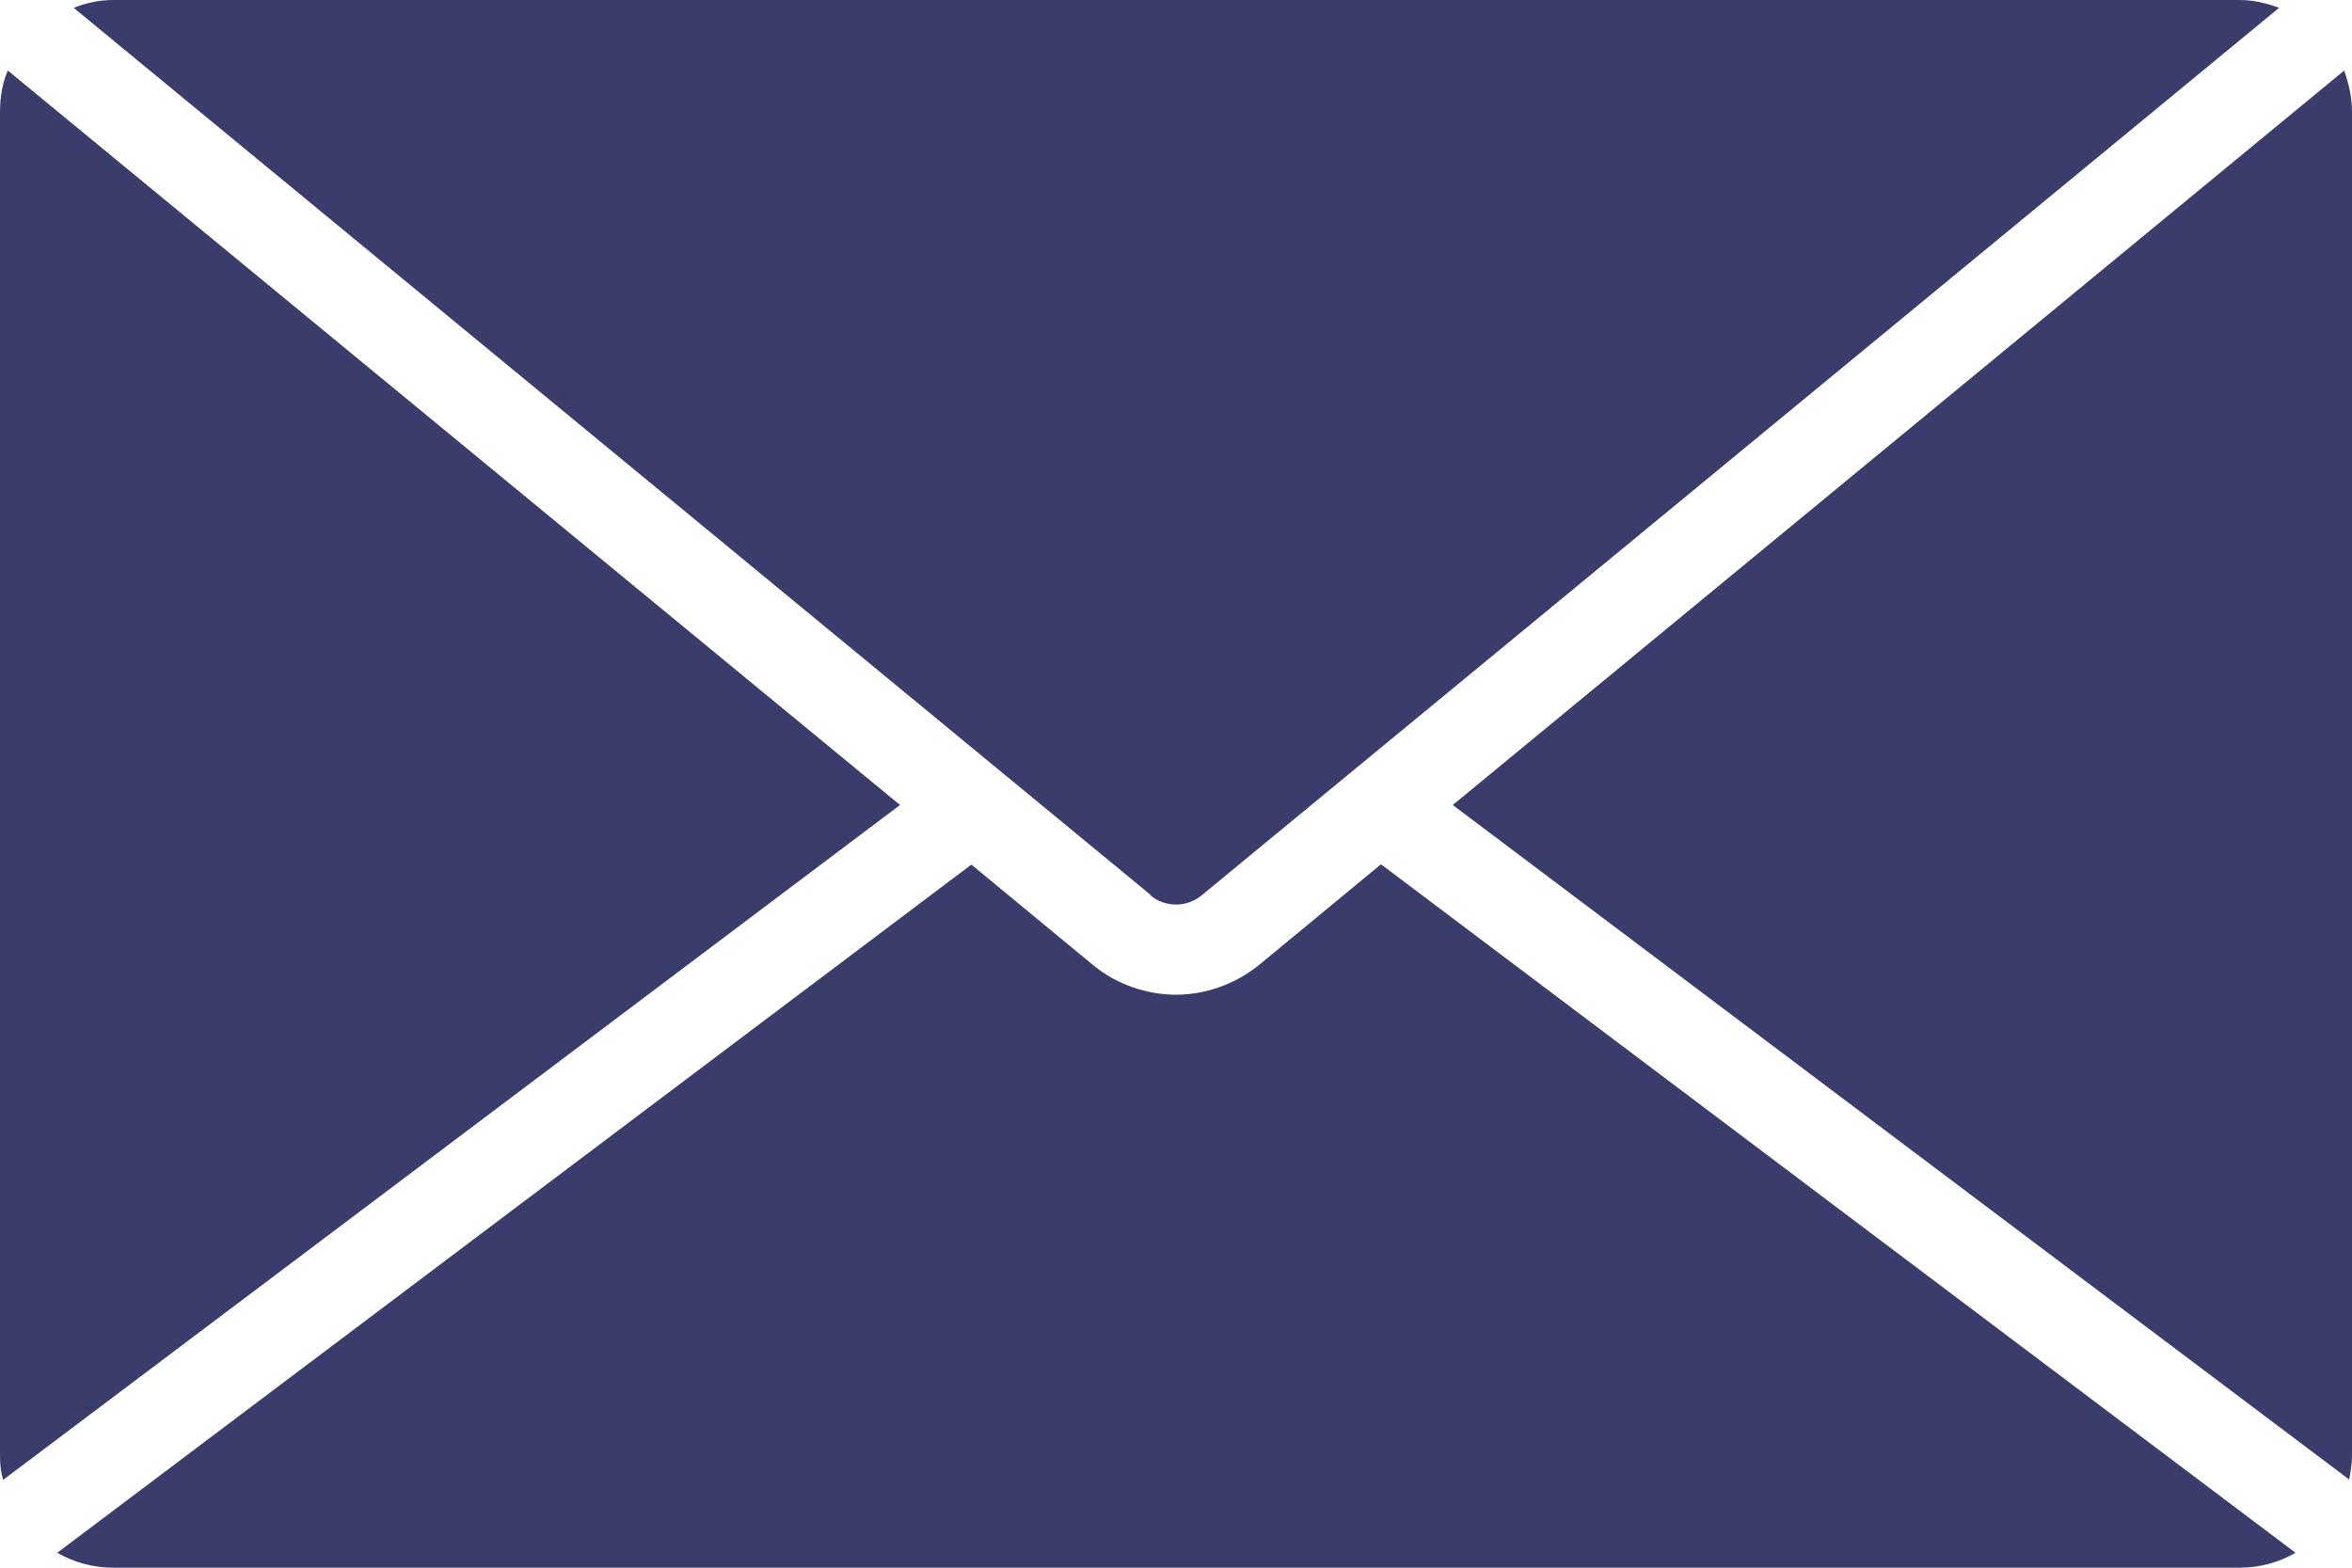
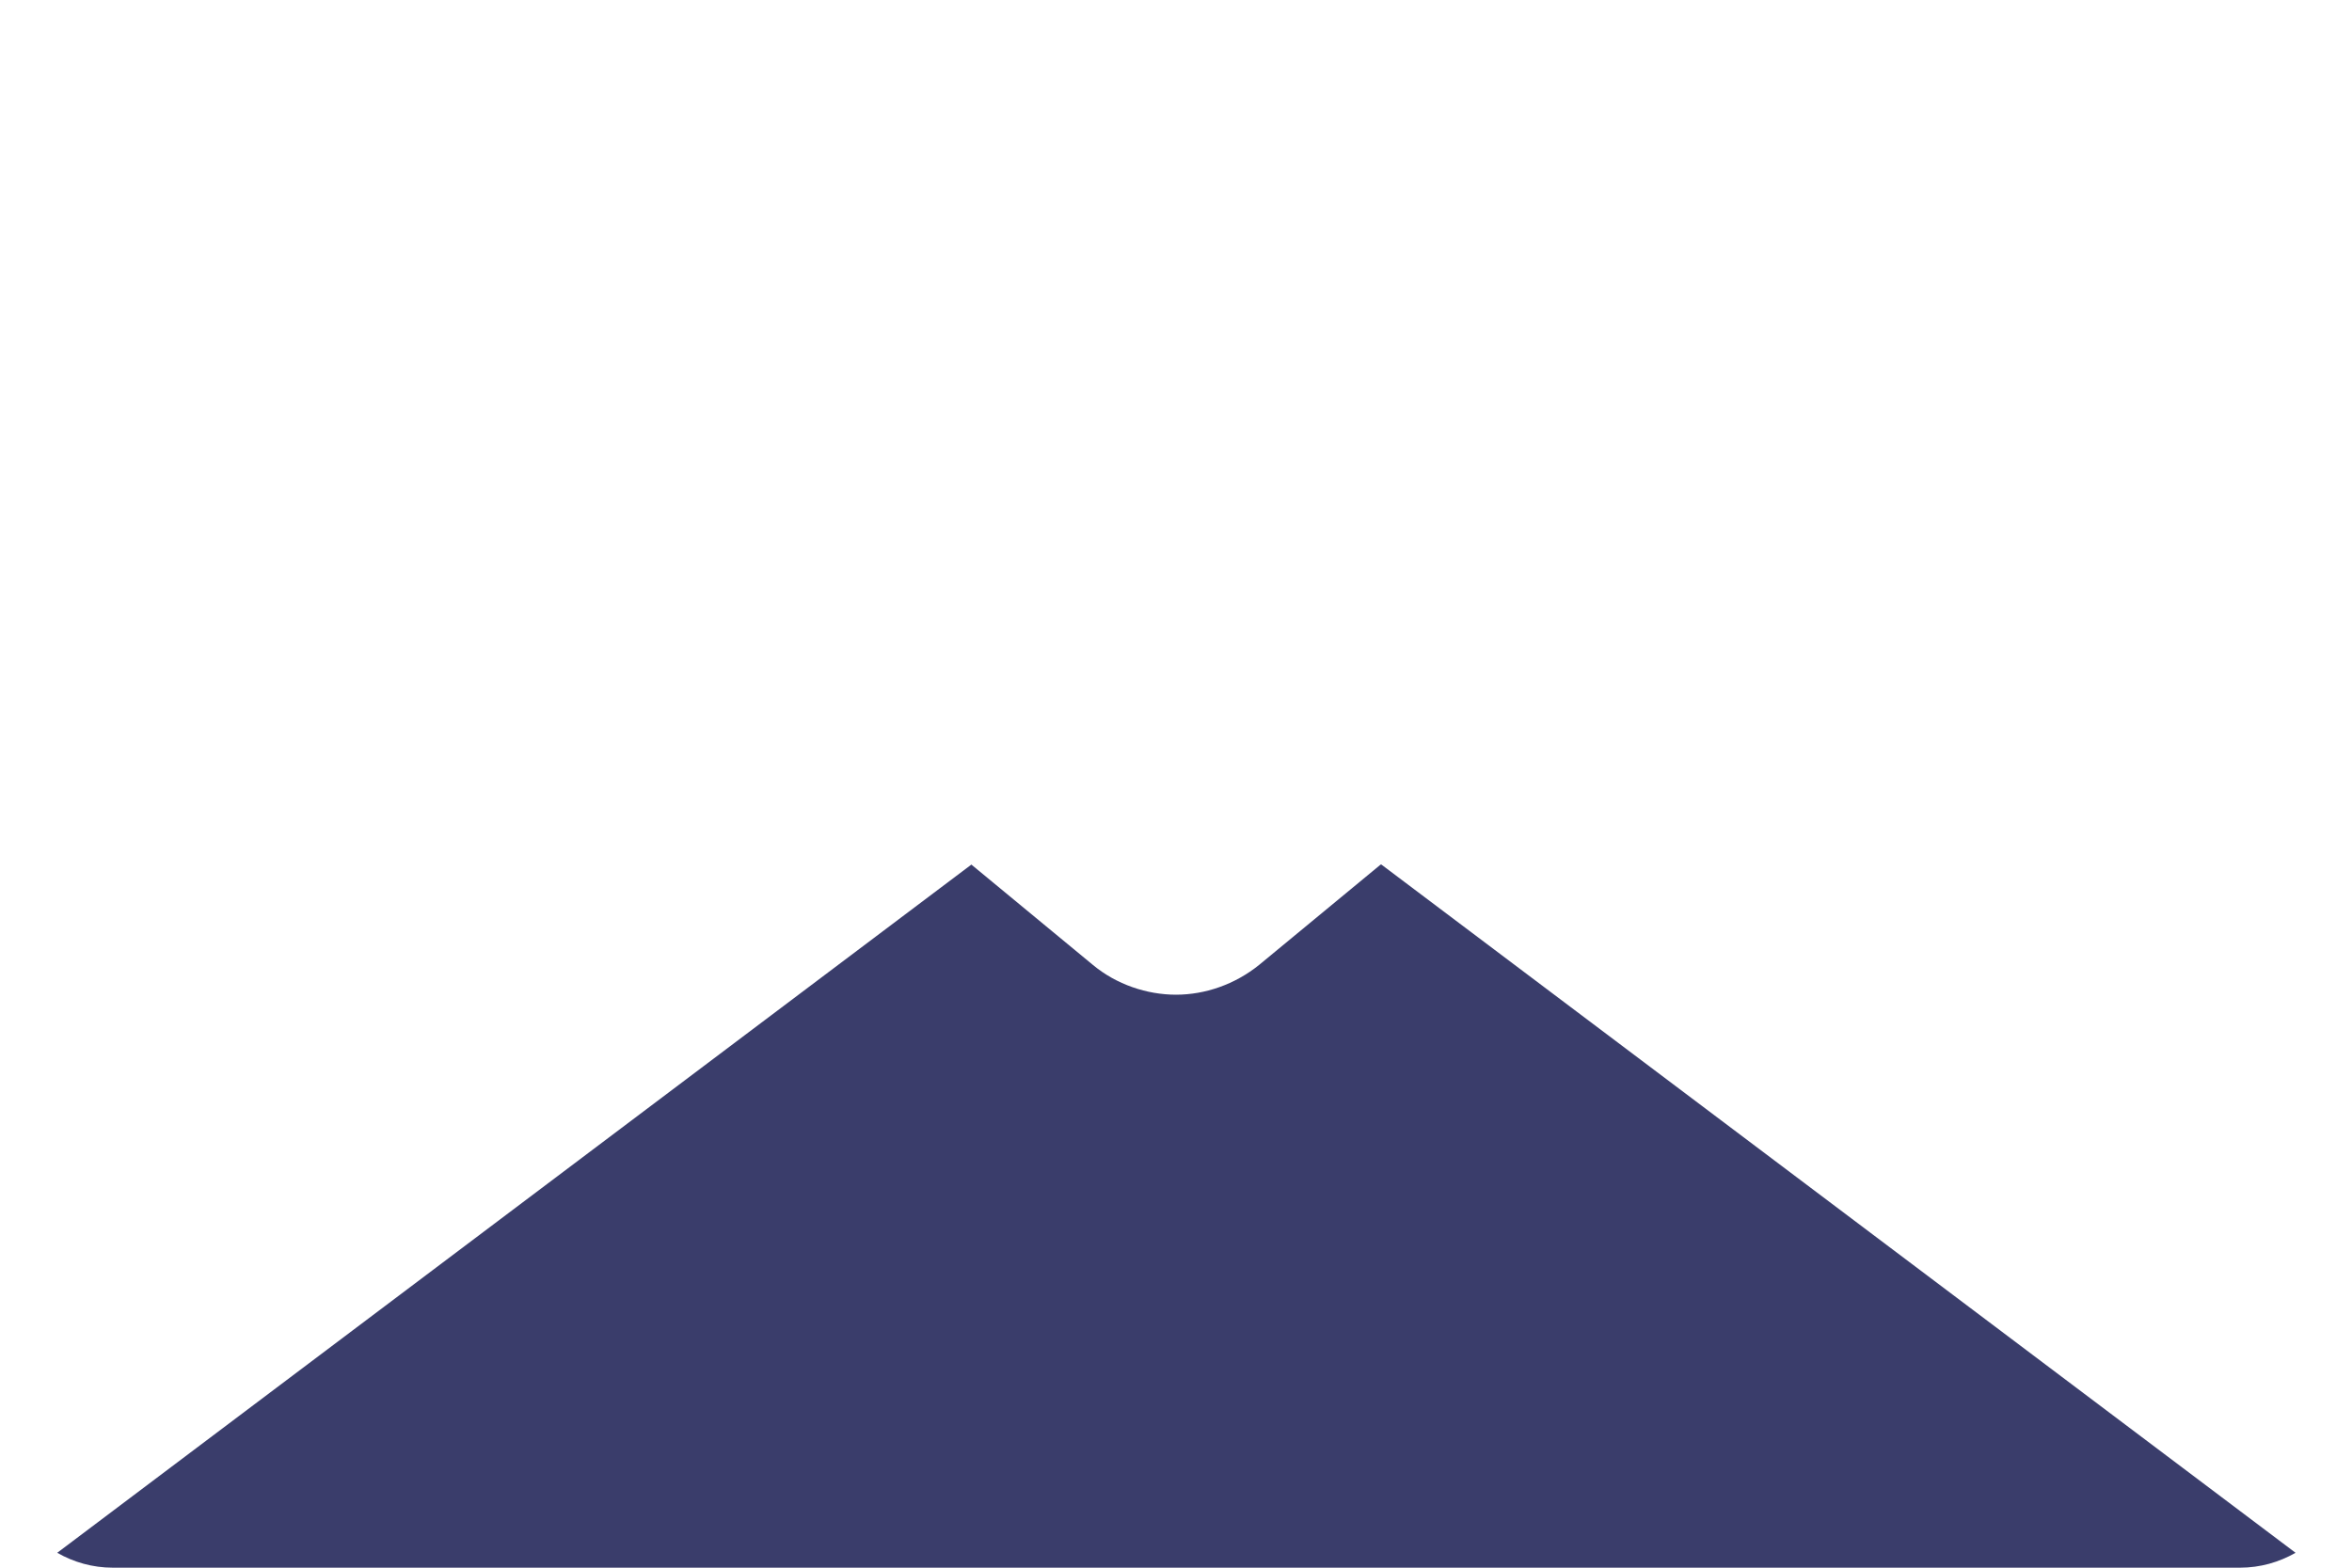
<svg xmlns="http://www.w3.org/2000/svg" id="_レイヤー_2" viewBox="0 0 30 20">
  <g id="_レイヤー_1-2">
-     <path d="M14.67,11.42c.19.16.47.16.66,0L29.07.1c-.16-.06-.33-.1-.5-.1H1.44c-.18,0-.35.04-.5.1l13.74,11.32Z" style="fill:#3a3d6b;" />
    <path d="M17.61,11.03l-1.55,1.28c-.31.25-.69.38-1.06.38s-.76-.13-1.06-.38l-1.55-1.28L.73,19.81c.21.12.45.19.71.19h27.13c.26,0,.5-.07.71-.19l-11.66-8.78Z" style="fill:#3a3d6b;" />
-     <path d="M29.96,18.89c.02-.1.04-.21.04-.31V1.43c0-.19-.04-.36-.1-.53l-11.37,9.37,11.44,8.61Z" style="fill:#3a3d6b;" />
-     <path d="M.1.9c-.07.16-.1.34-.1.53v17.14c0,.11.01.21.04.31l11.44-8.61L.1.9Z" style="fill:#3a3d6b;" />
  </g>
</svg>